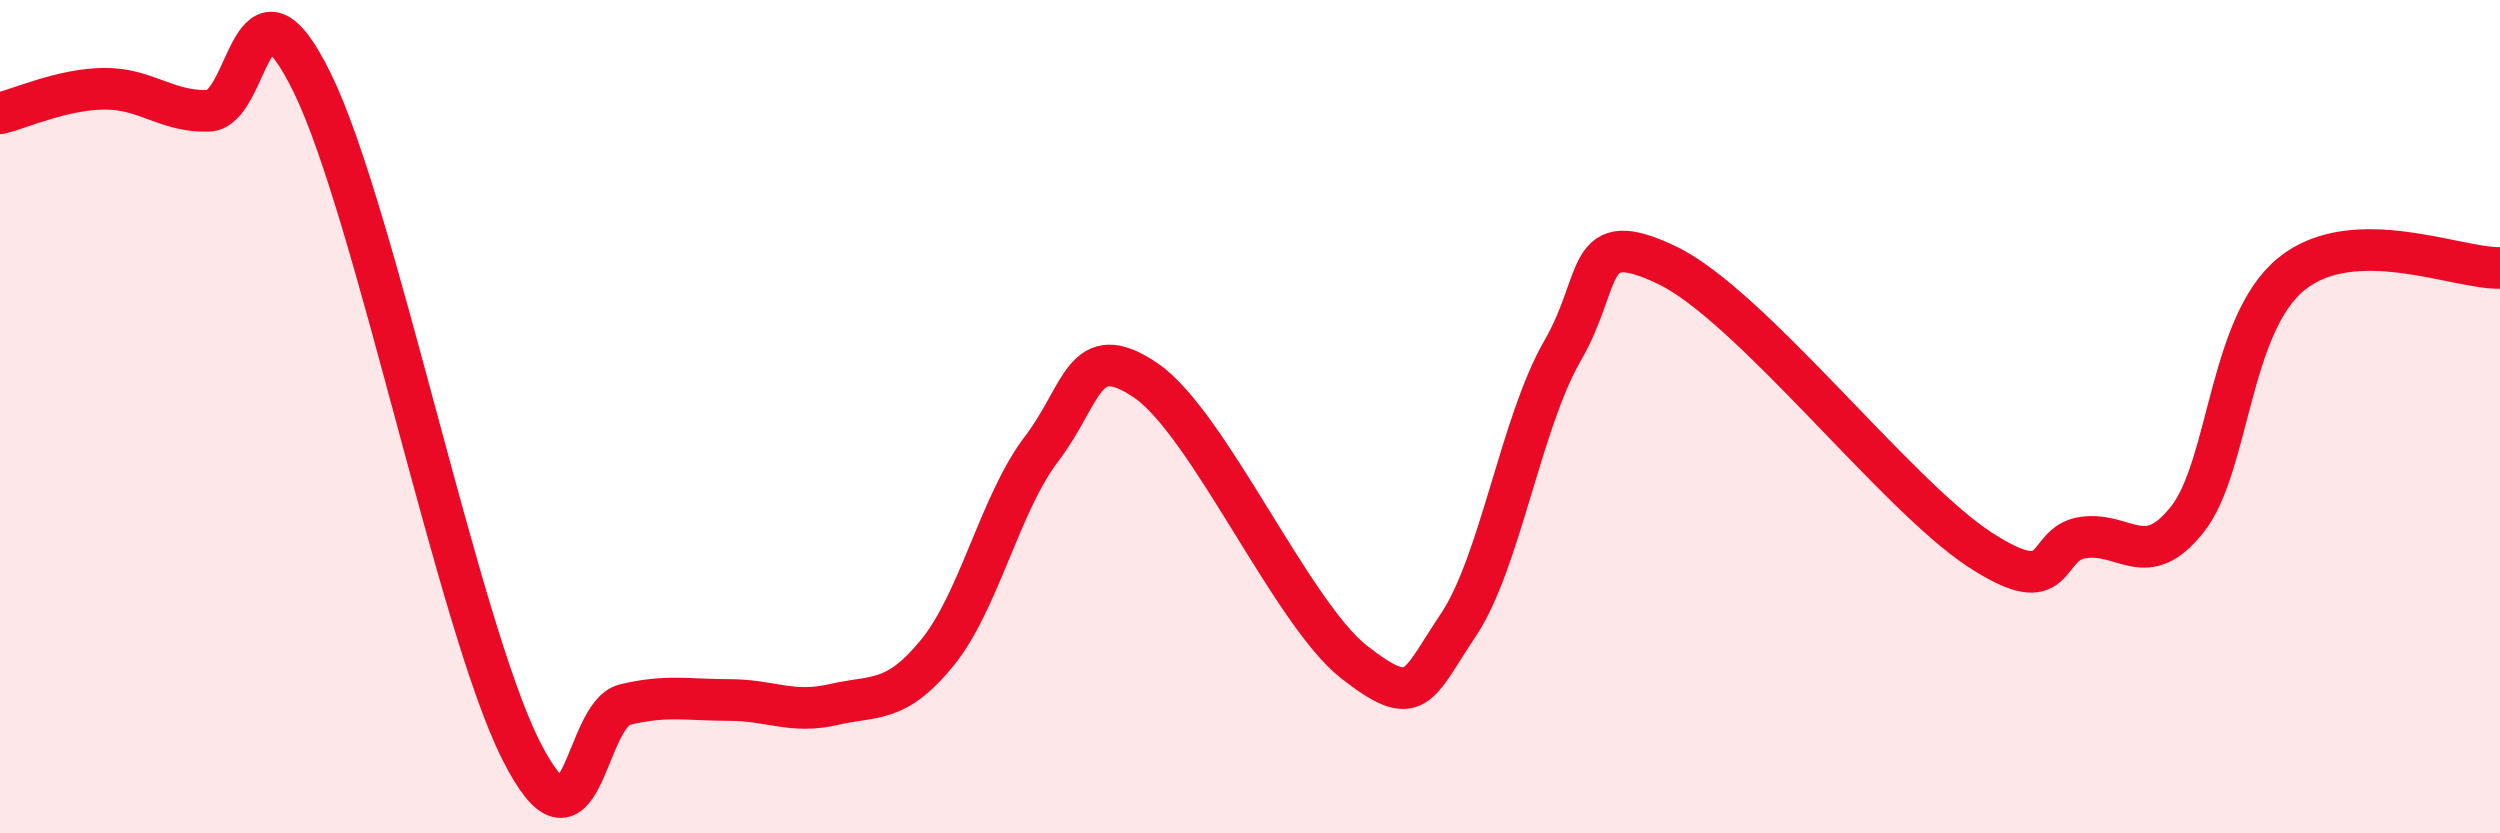
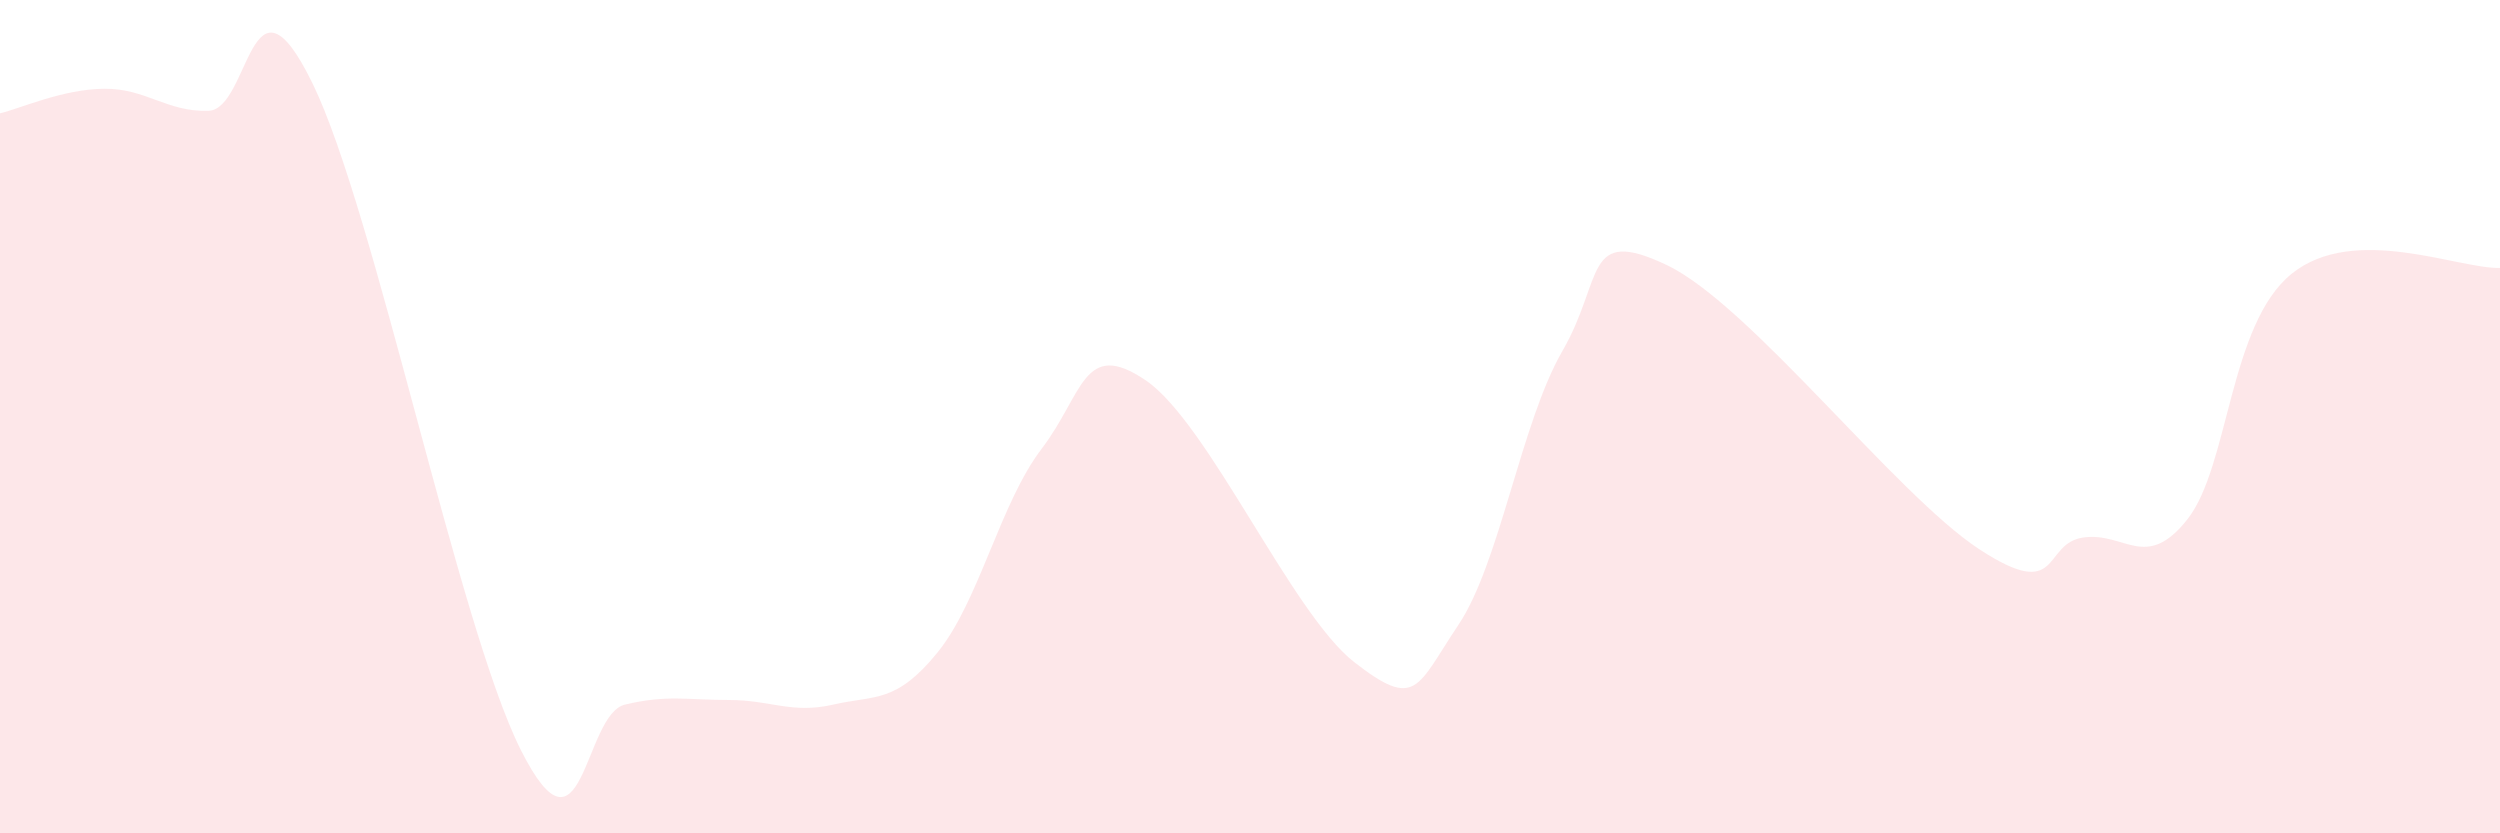
<svg xmlns="http://www.w3.org/2000/svg" width="60" height="20" viewBox="0 0 60 20">
  <path d="M 0,2.72 C 0.5,2.6 1.5,2.14 2.5,2.13 C 3.5,2.12 4,2.69 5,2.66 C 6,2.63 6,-1.07 7.5,2 C 9,5.07 11,15.02 12.5,18 C 14,20.98 14,17.15 15,16.91 C 16,16.67 16.5,16.8 17.5,16.8 C 18.5,16.8 19,17.14 20,16.91 C 21,16.68 21.5,16.89 22.5,15.66 C 23.5,14.43 24,12.08 25,10.77 C 26,9.46 26,8.11 27.5,9.13 C 29,10.15 31,14.72 32.5,15.89 C 34,17.06 34,16.49 35,15 C 36,13.51 36.5,10.15 37.5,8.42 C 38.5,6.69 38,5.41 40,6.36 C 42,7.31 45.5,11.87 47.5,13.18 C 49.5,14.49 49,13.04 50,12.9 C 51,12.76 51.5,13.73 52.5,12.46 C 53.5,11.19 53.5,7.78 55,6.57 C 56.5,5.36 59,6.46 60,6.43L60 20L0 20Z" fill="#EB0A25" opacity="0.1" stroke-linecap="round" stroke-linejoin="round" />
-   <path d="M 0,2.72 C 0.5,2.6 1.5,2.14 2.5,2.13 C 3.5,2.12 4,2.69 5,2.66 C 6,2.63 6,-1.07 7.5,2 C 9,5.07 11,15.02 12.5,18 C 14,20.98 14,17.15 15,16.91 C 16,16.67 16.5,16.8 17.5,16.8 C 18.5,16.8 19,17.14 20,16.91 C 21,16.68 21.5,16.89 22.5,15.66 C 23.5,14.43 24,12.08 25,10.77 C 26,9.46 26,8.11 27.5,9.13 C 29,10.15 31,14.72 32.5,15.89 C 34,17.06 34,16.49 35,15 C 36,13.51 36.5,10.15 37.5,8.42 C 38.5,6.69 38,5.41 40,6.36 C 42,7.31 45.5,11.87 47.5,13.18 C 49.5,14.49 49,13.04 50,12.9 C 51,12.76 51.5,13.73 52.5,12.46 C 53.5,11.19 53.5,7.78 55,6.57 C 56.5,5.36 59,6.46 60,6.43" stroke="#EB0A25" stroke-width="1" fill="none" stroke-linecap="round" stroke-linejoin="round" />
</svg>